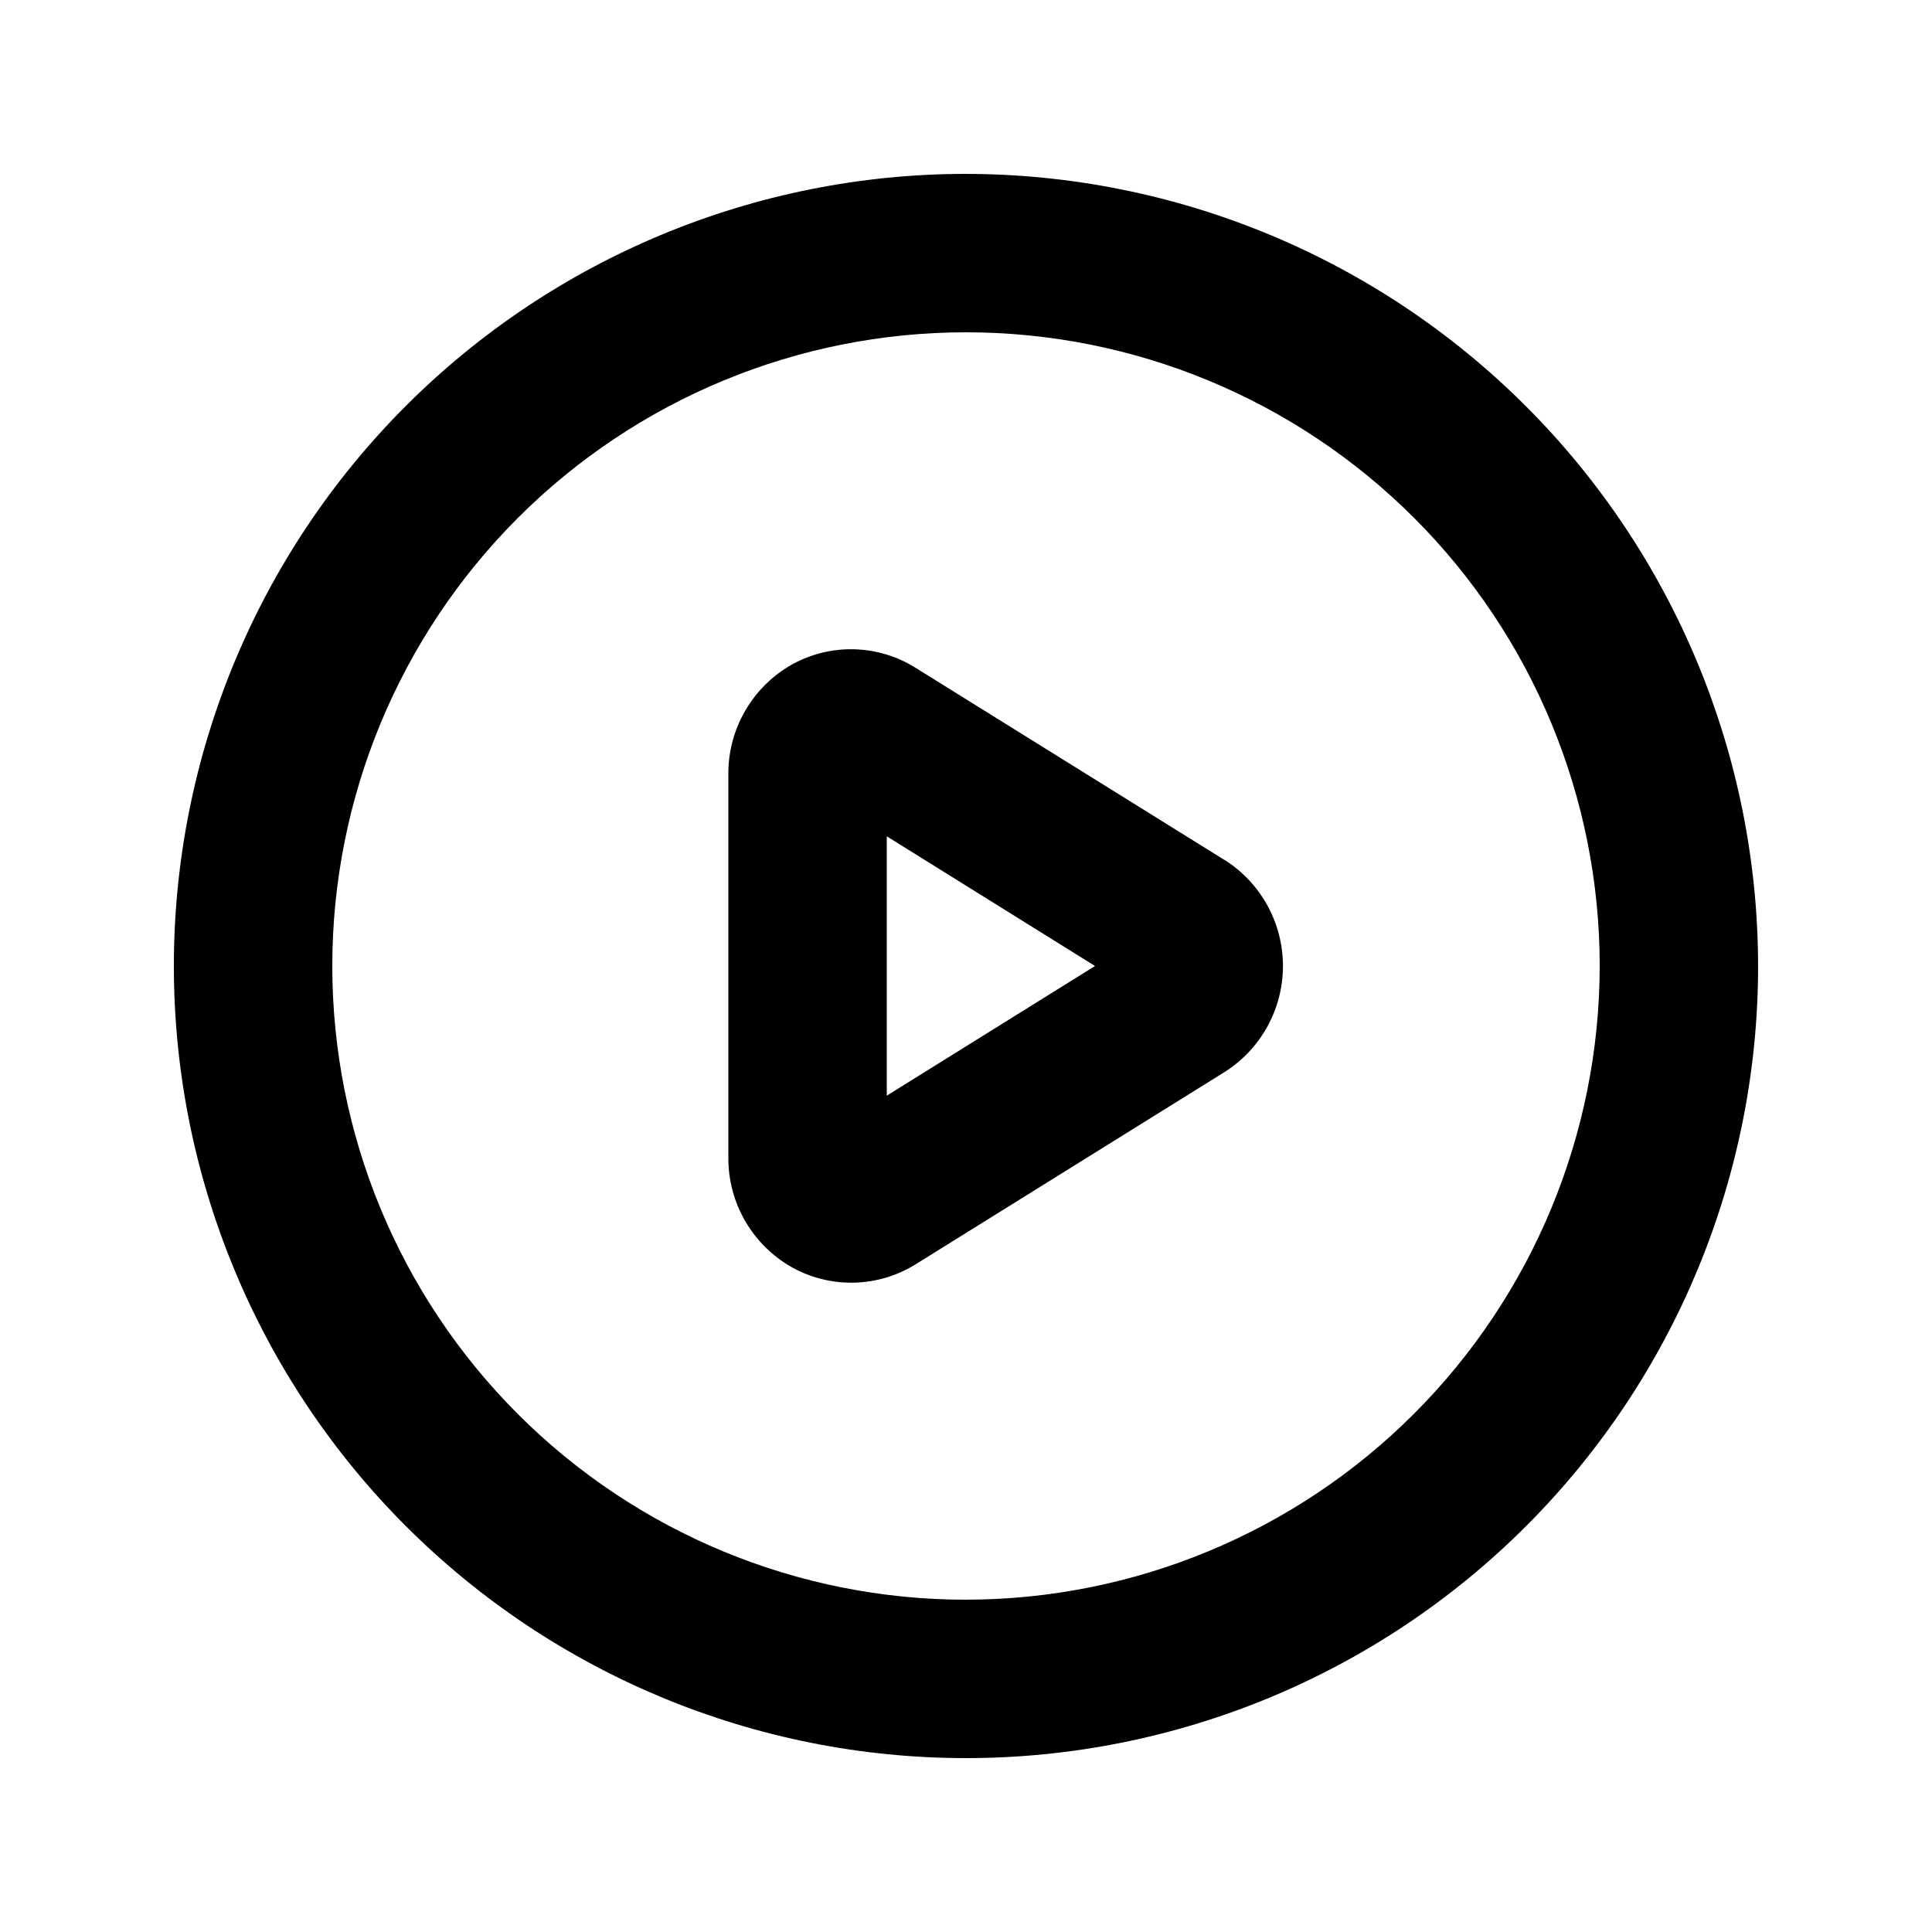
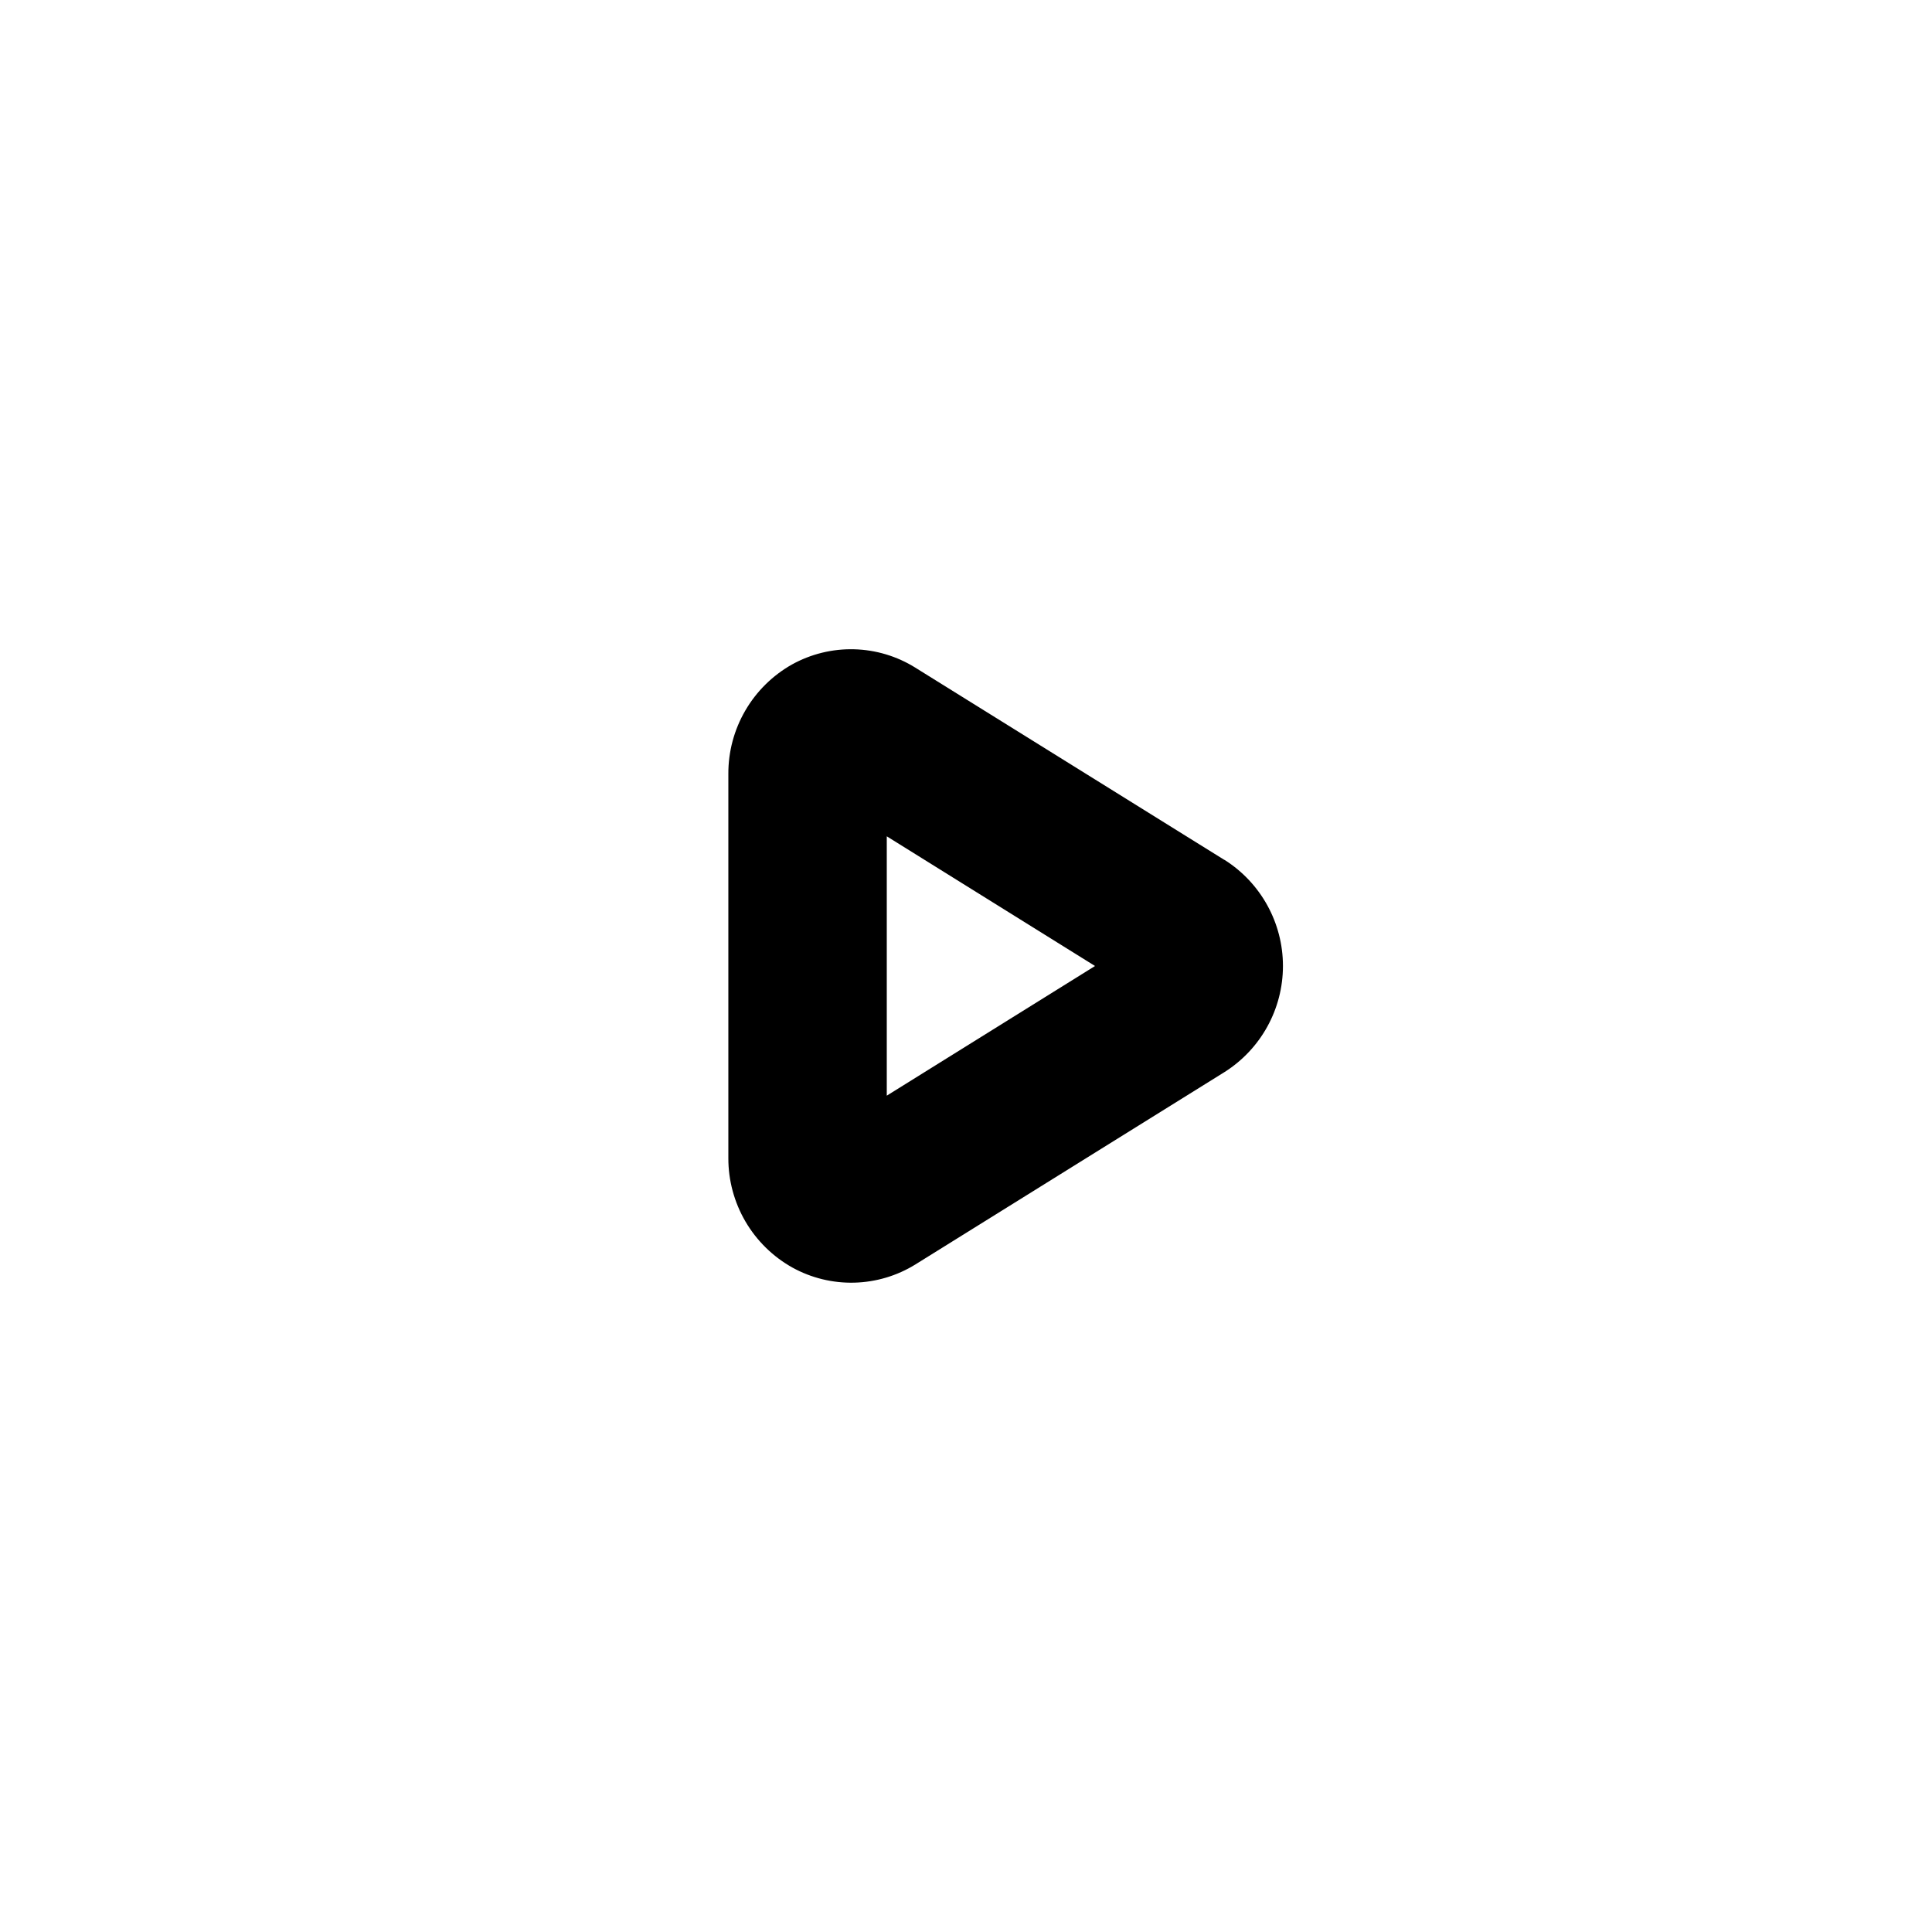
<svg xmlns="http://www.w3.org/2000/svg" fill="#000000" width="800px" height="800px" version="1.1" viewBox="144 144 512 512">
  <g>
-     <path d="m400 190.08c-55.676 0-109.07 22.117-148.44 61.484s-61.484 92.762-61.484 148.44c0 55.672 22.117 109.07 61.484 148.43 39.367 39.367 92.762 61.484 148.44 61.484 55.672 0 109.07-22.117 148.43-61.484 39.367-39.367 61.484-92.762 61.484-148.43-0.059-55.656-22.195-109.02-61.551-148.37-39.355-39.355-92.715-61.488-148.37-61.551zm0 377.86c-44.543 0-87.258-17.691-118.75-49.188-31.496-31.492-49.188-74.207-49.188-118.75 0-44.543 17.691-87.258 49.188-118.75 31.492-31.496 74.207-49.188 118.75-49.188 44.539 0 87.254 17.691 118.75 49.188 31.496 31.492 49.188 74.207 49.188 118.75-0.047 44.523-17.758 87.207-49.242 118.69s-74.168 49.195-118.69 49.242z" />
    <path d="m468.45 371.87-81.867-50.926v-0.004c-4.883-3.043-10.488-4.727-16.238-4.875-5.754-0.148-11.438 1.246-16.469 4.035-5.129 2.894-9.398 7.106-12.359 12.199-2.965 5.09-4.516 10.879-4.496 16.77v101.86c-0.012 5.898 1.555 11.695 4.531 16.785 2.981 5.094 7.262 9.301 12.41 12.184 5.027 2.781 10.711 4.168 16.453 4.019 5.746-0.148 11.348-1.824 16.23-4.859l81.867-50.949c9.641-6.098 15.484-16.711 15.484-28.117s-5.844-22.02-15.484-28.117zm-89.445 62.492v-68.73l55.188 34.367z" />
  </g>
</svg>